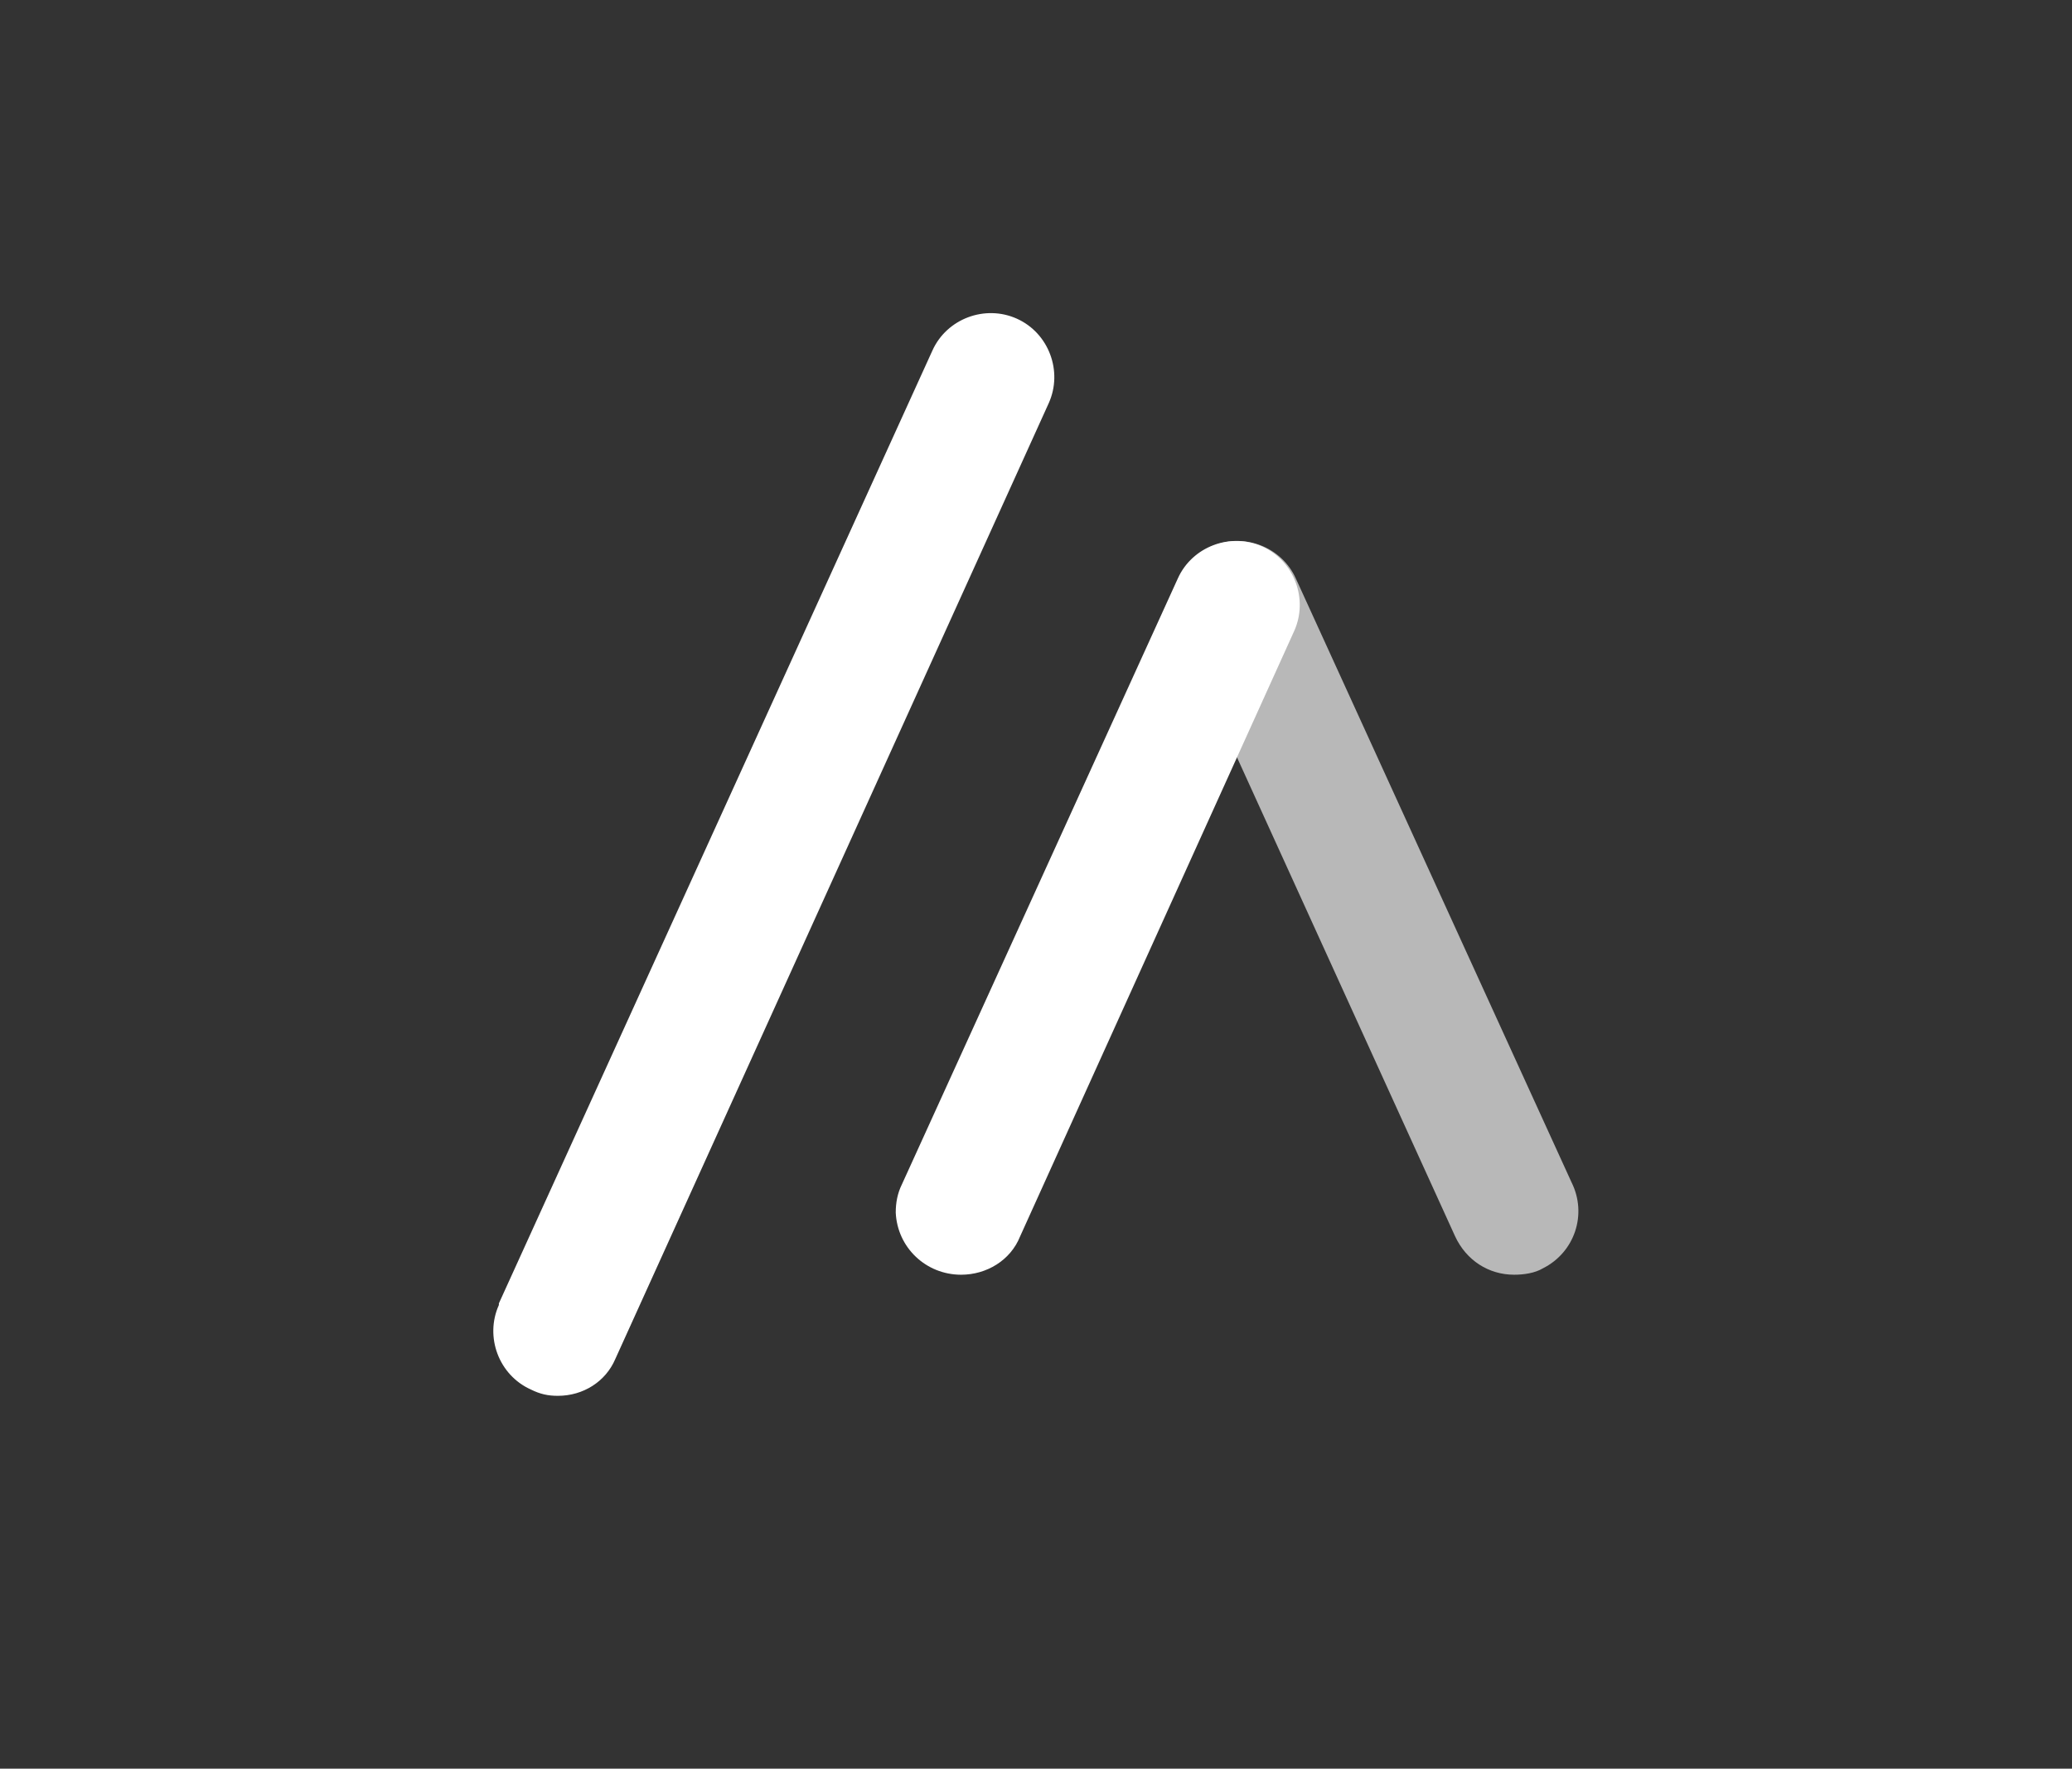
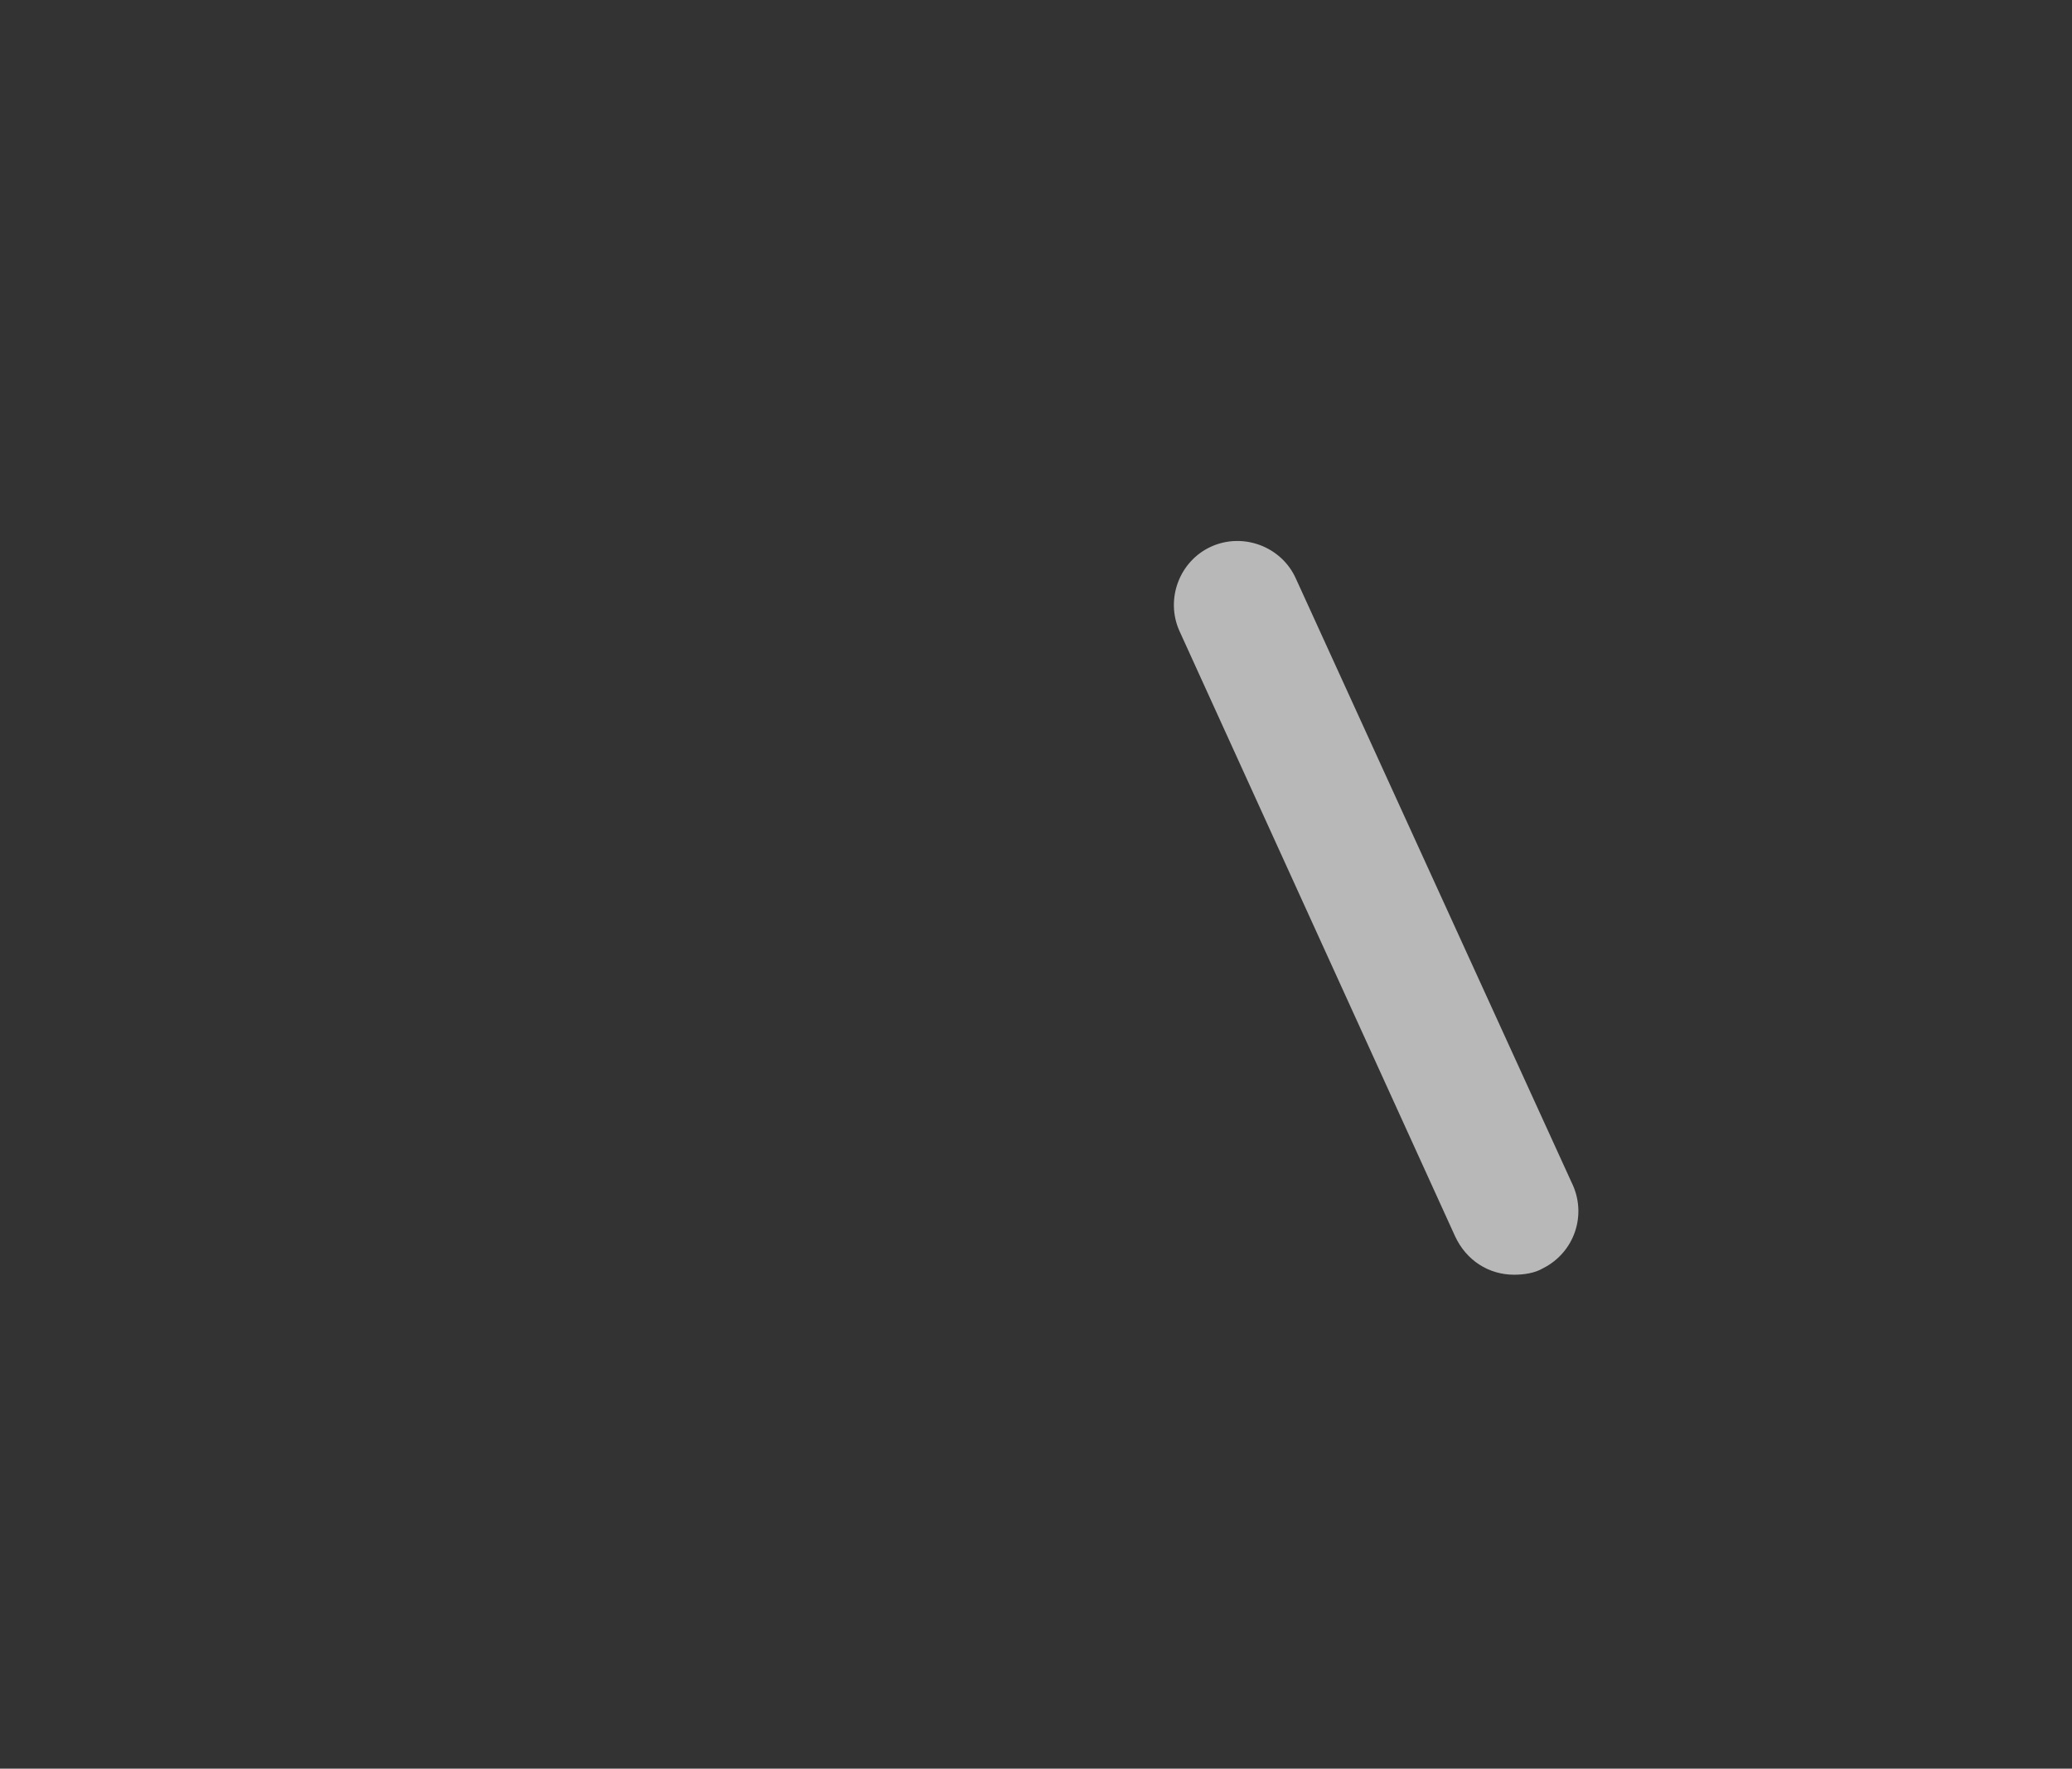
<svg xmlns="http://www.w3.org/2000/svg" version="1.1" id="Calque_1" x="0px" y="0px" viewBox="0 0 130 111" style="enable-background:new 0 0 130 111;" xml:space="preserve">
  <rect x="0" y="0" width="130" height="111" fill="#333333" stroke="none" />
  <style type="text/css">
	.st0{fill:#FFFFFF;}
	.st1{opacity:0.65;fill:#FFFFFF;enable-background:new    ;}
</style>
-   <path class="st0" d="M35,87.6c-0.6,0-1.1-0.1-1.7-0.4c-2-0.9-2.9-3.3-2-5.3c0,0,0,0,0-0.1l27.2-59.8c0.9-2,3.3-2.9,5.3-2  c2,0.9,2.9,3.3,2,5.3L38.6,85.3C38,86.7,36.6,87.6,35,87.6z" />
-   <path class="st0" d="M60.3,80c-2.2,0-4-1.7-4.1-3.9c0-0.6,0.1-1.2,0.4-1.8l17.3-38c0.9-2,3.3-2.9,5.3-2c2,0.9,2.9,3.3,2,5.3L64,77.6  C63.4,79.1,61.9,80,60.3,80z" />
  <path class="st1" d="M95,80c-1.6,0-3-0.9-3.7-2.4L74,39.6c-0.9-2,0-4.4,2-5.3c2-0.9,4.4,0,5.3,2l17.3,37.9c1,2,0.2,4.4-1.8,5.4  C96.3,79.9,95.6,80,95,80z" />
</svg>